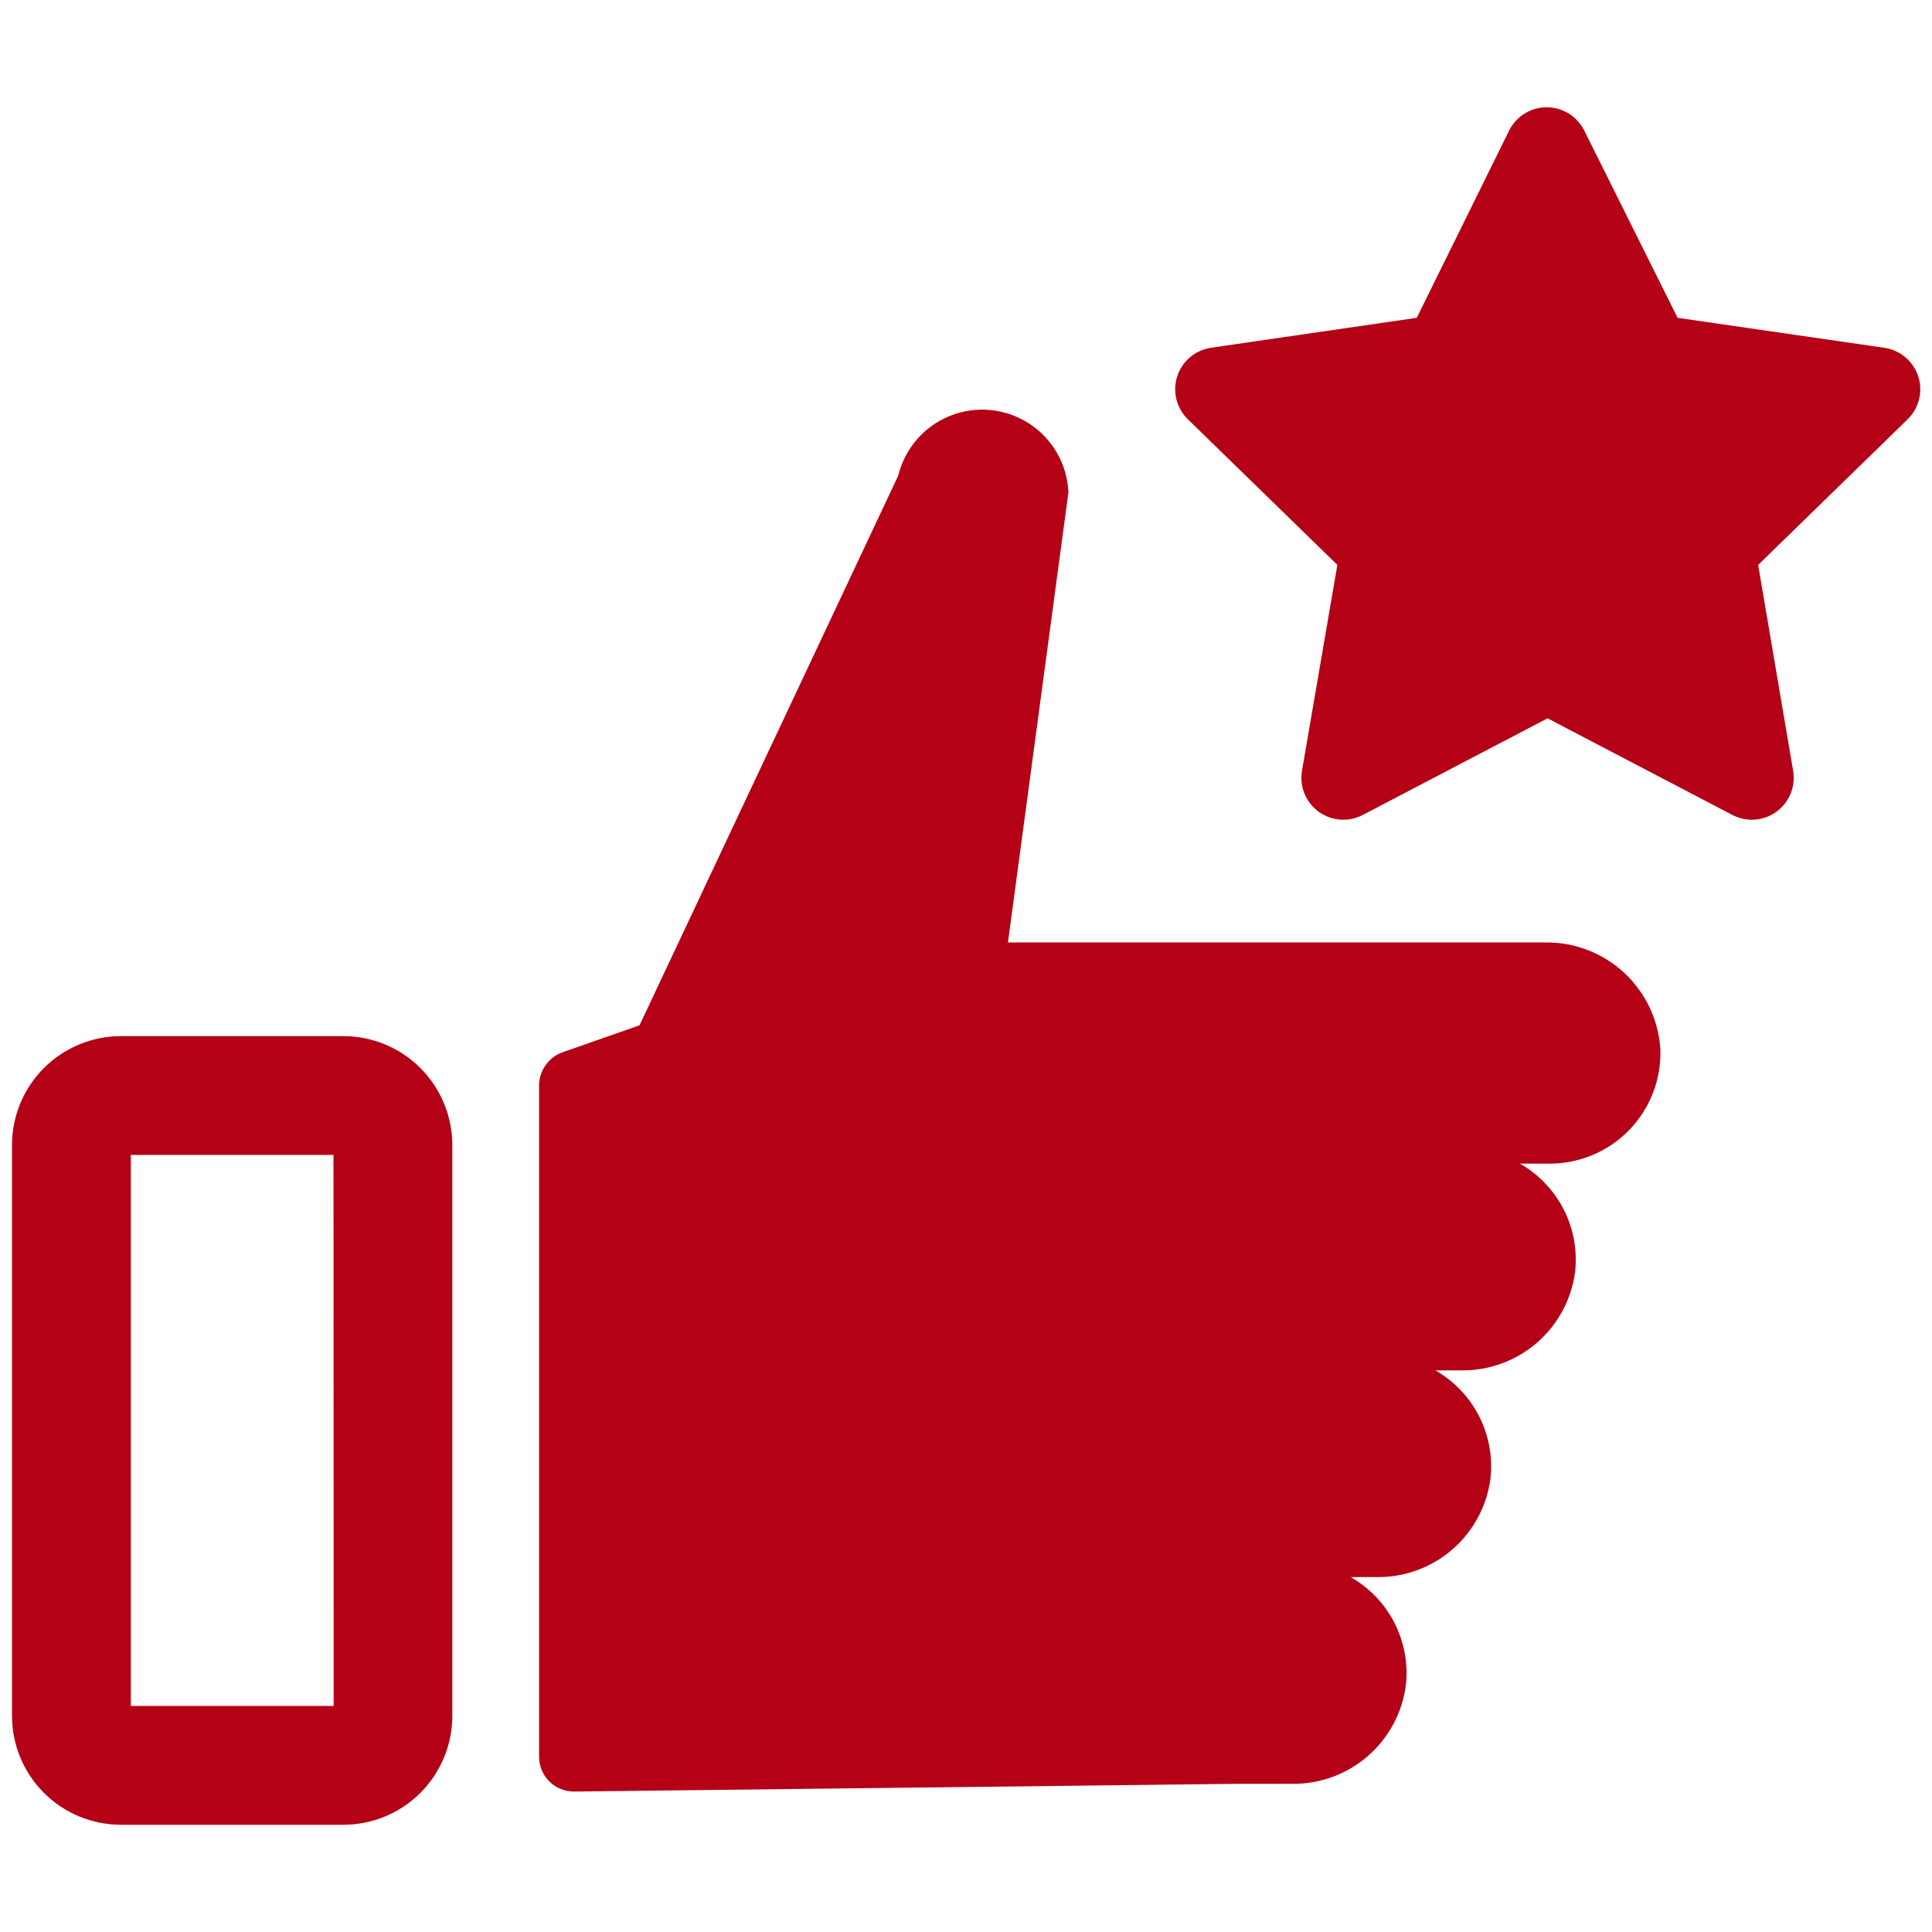
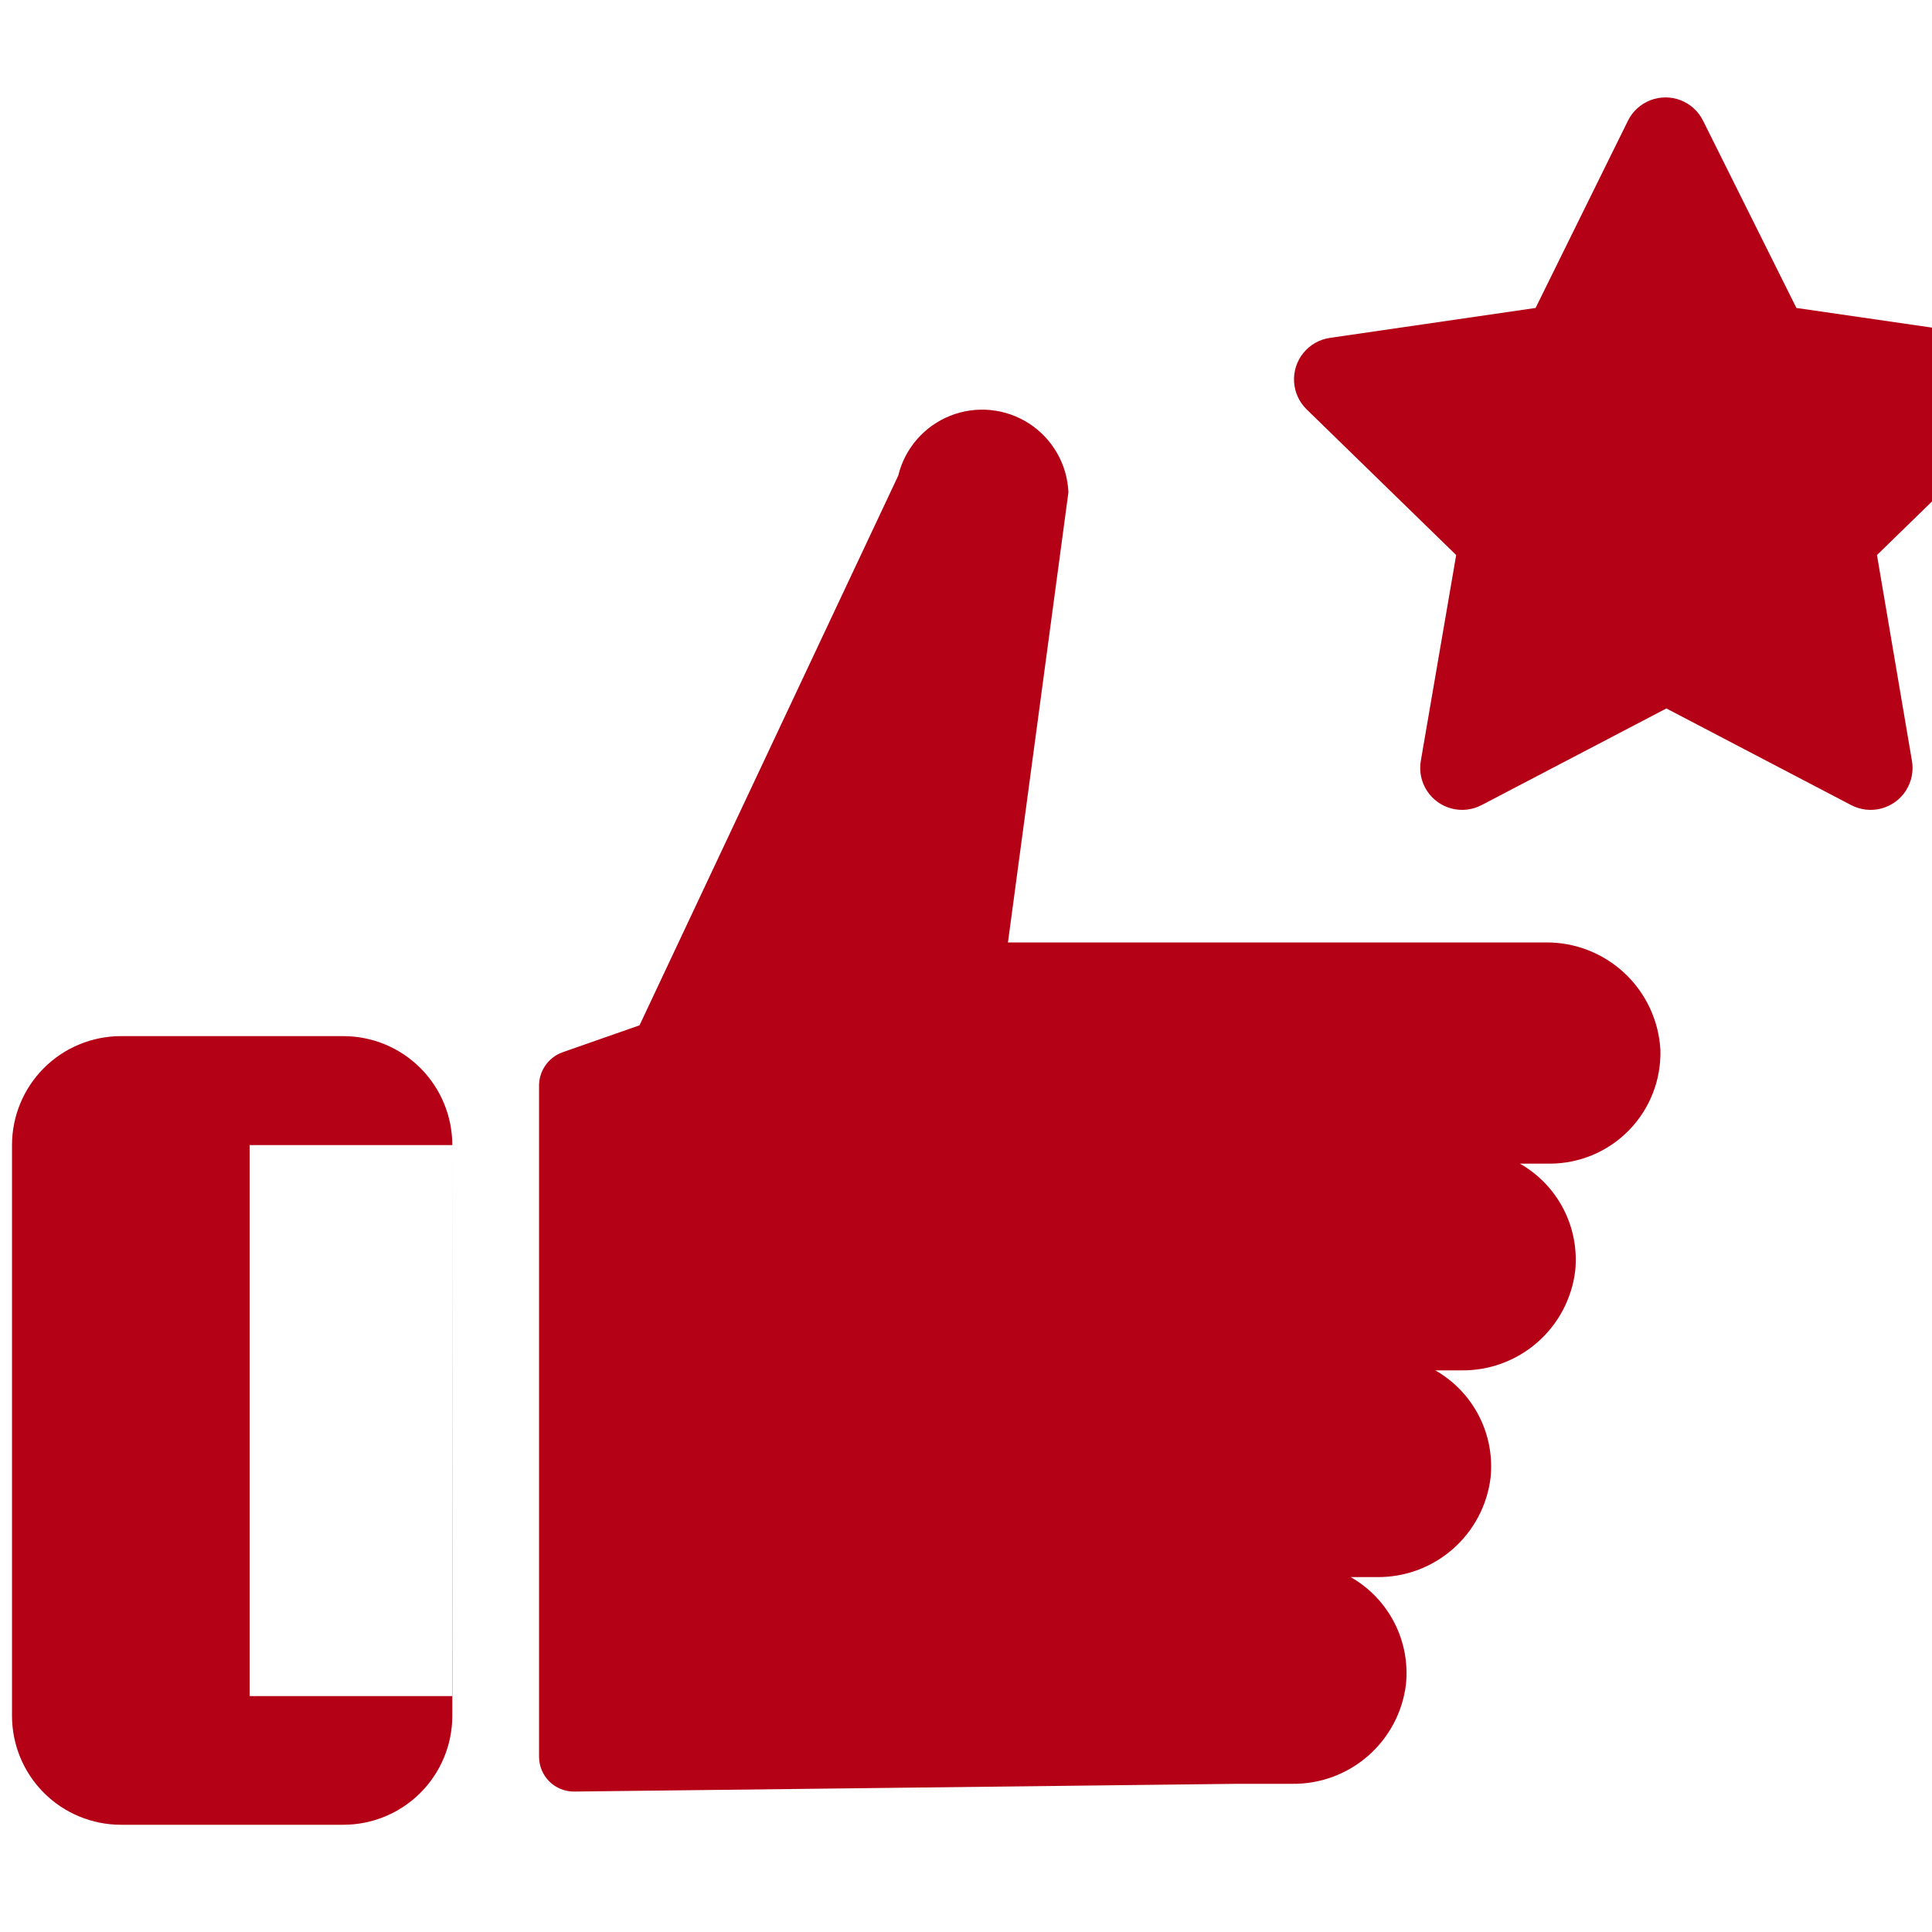
<svg xmlns="http://www.w3.org/2000/svg" width="1200pt" height="1200pt" version="1.1" viewBox="0 0 1200 1200">
-   <path d="m1031.3 651.96c0.551 18.586-6.449 36.605-19.406 49.945-12.953 13.34-30.758 20.863-49.355 20.855h-18.48c11.578 6.59 20.988 16.406 27.082 28.254 6.098 11.848 8.609 25.211 7.238 38.465-2.125 17.176-10.512 32.969-23.551 44.348-13.043 11.379-29.82 17.551-47.129 17.332h-16.199c11.578 6.59 20.988 16.41 27.082 28.254 6.094 11.848 8.609 25.215 7.238 38.465-2.125 17.18-10.512 32.969-23.551 44.348-13.043 11.383-29.824 17.555-47.129 17.332h-16.199c11.578 6.594 20.988 16.41 27.082 28.258s8.609 25.211 7.234 38.465c-2.125 17.176-10.508 32.965-23.551 44.348-13.039 11.379-29.82 17.551-47.129 17.332h-34.559l-411.36 4.801c-5.769 0.062-11.328-2.184-15.43-6.242-4.102-4.059-6.41-9.59-6.41-15.359v-416.16c-0.137-4.621 1.18-9.164 3.762-12.996 2.582-3.832 6.305-6.758 10.637-8.363l48-16.801 160.68-341.4c4.094-16.891 16.121-30.75 32.262-37.188 16.145-6.438 34.406-4.656 49 4.781s23.707 25.363 24.461 42.727l-37.562 279.6h333.96c18.164-0.184 35.699 6.633 48.973 19.031 13.27 12.402 21.262 29.438 22.309 47.57zm-750.36 59.277v354.48c0 17.949-7.133 35.164-19.824 47.859-12.691 12.691-29.906 19.82-47.859 19.82h-138.12c-17.949 0-35.164-7.129-47.859-19.82-12.691-12.695-19.82-29.91-19.82-47.859v-354.48c0-17.949 7.129-35.164 19.82-47.855 12.695-12.691 29.91-19.824 47.859-19.824h138.24c17.93 0.031 35.113 7.18 47.781 19.867 12.664 12.688 19.781 29.887 19.781 47.812zm-73.801 6.121h-125.88v342.24h126zm963.12-501.36-128.28-18.602-57.961-116.28c-2.887-5.832-7.848-10.371-13.914-12.727-6.062-2.356-12.789-2.356-18.855 0-6.062 2.356-11.027 6.894-13.91 12.727l-57.359 116.28-127.8 18.598c-6.438 0.945-12.285 4.266-16.395 9.309-4.113 5.039-6.188 11.438-5.816 17.934 0.367 6.492 3.156 12.613 7.812 17.156l92.879 90.48-21.961 127.8c-1.113 6.426 0.227 13.031 3.75 18.516 3.523 5.488 8.977 9.453 15.281 11.109 6.305 1.66 13 0.895 18.77-2.144l114.72-60 114.72 60h0.004c5.766 3.039 12.465 3.805 18.77 2.144 6.305-1.656 11.758-5.621 15.281-11.109 3.523-5.484 4.859-12.09 3.746-18.516l-21.719-127.8 92.879-90.48c4.664-4.562 7.441-10.711 7.789-17.227 0.344-6.516-1.77-12.922-5.922-17.953s-10.043-8.324-16.508-9.219z" fill="#b40116" />
+   <path d="m1031.3 651.96c0.551 18.586-6.449 36.605-19.406 49.945-12.953 13.34-30.758 20.863-49.355 20.855h-18.48c11.578 6.59 20.988 16.406 27.082 28.254 6.098 11.848 8.609 25.211 7.238 38.465-2.125 17.176-10.512 32.969-23.551 44.348-13.043 11.379-29.82 17.551-47.129 17.332h-16.199c11.578 6.59 20.988 16.41 27.082 28.254 6.094 11.848 8.609 25.215 7.238 38.465-2.125 17.18-10.512 32.969-23.551 44.348-13.043 11.383-29.824 17.555-47.129 17.332h-16.199c11.578 6.594 20.988 16.41 27.082 28.258s8.609 25.211 7.234 38.465c-2.125 17.176-10.508 32.965-23.551 44.348-13.039 11.379-29.82 17.551-47.129 17.332h-34.559l-411.36 4.801c-5.769 0.062-11.328-2.184-15.43-6.242-4.102-4.059-6.41-9.59-6.41-15.359v-416.16c-0.137-4.621 1.18-9.164 3.762-12.996 2.582-3.832 6.305-6.758 10.637-8.363l48-16.801 160.68-341.4c4.094-16.891 16.121-30.75 32.262-37.188 16.145-6.438 34.406-4.656 49 4.781s23.707 25.363 24.461 42.727l-37.562 279.6h333.96c18.164-0.184 35.699 6.633 48.973 19.031 13.27 12.402 21.262 29.438 22.309 47.57zm-750.36 59.277v354.48c0 17.949-7.133 35.164-19.824 47.859-12.691 12.691-29.906 19.82-47.859 19.82h-138.12c-17.949 0-35.164-7.129-47.859-19.82-12.691-12.695-19.82-29.91-19.82-47.859v-354.48c0-17.949 7.129-35.164 19.82-47.855 12.695-12.691 29.91-19.824 47.859-19.824h138.24c17.93 0.031 35.113 7.18 47.781 19.867 12.664 12.688 19.781 29.887 19.781 47.812zh-125.88v342.24h126zm963.12-501.36-128.28-18.602-57.961-116.28c-2.887-5.832-7.848-10.371-13.914-12.727-6.062-2.356-12.789-2.356-18.855 0-6.062 2.356-11.027 6.894-13.91 12.727l-57.359 116.28-127.8 18.598c-6.438 0.945-12.285 4.266-16.395 9.309-4.113 5.039-6.188 11.438-5.816 17.934 0.367 6.492 3.156 12.613 7.812 17.156l92.879 90.48-21.961 127.8c-1.113 6.426 0.227 13.031 3.75 18.516 3.523 5.488 8.977 9.453 15.281 11.109 6.305 1.66 13 0.895 18.77-2.144l114.72-60 114.72 60h0.004c5.766 3.039 12.465 3.805 18.77 2.144 6.305-1.656 11.758-5.621 15.281-11.109 3.523-5.484 4.859-12.09 3.746-18.516l-21.719-127.8 92.879-90.48c4.664-4.562 7.441-10.711 7.789-17.227 0.344-6.516-1.77-12.922-5.922-17.953s-10.043-8.324-16.508-9.219z" fill="#b40116" />
</svg>